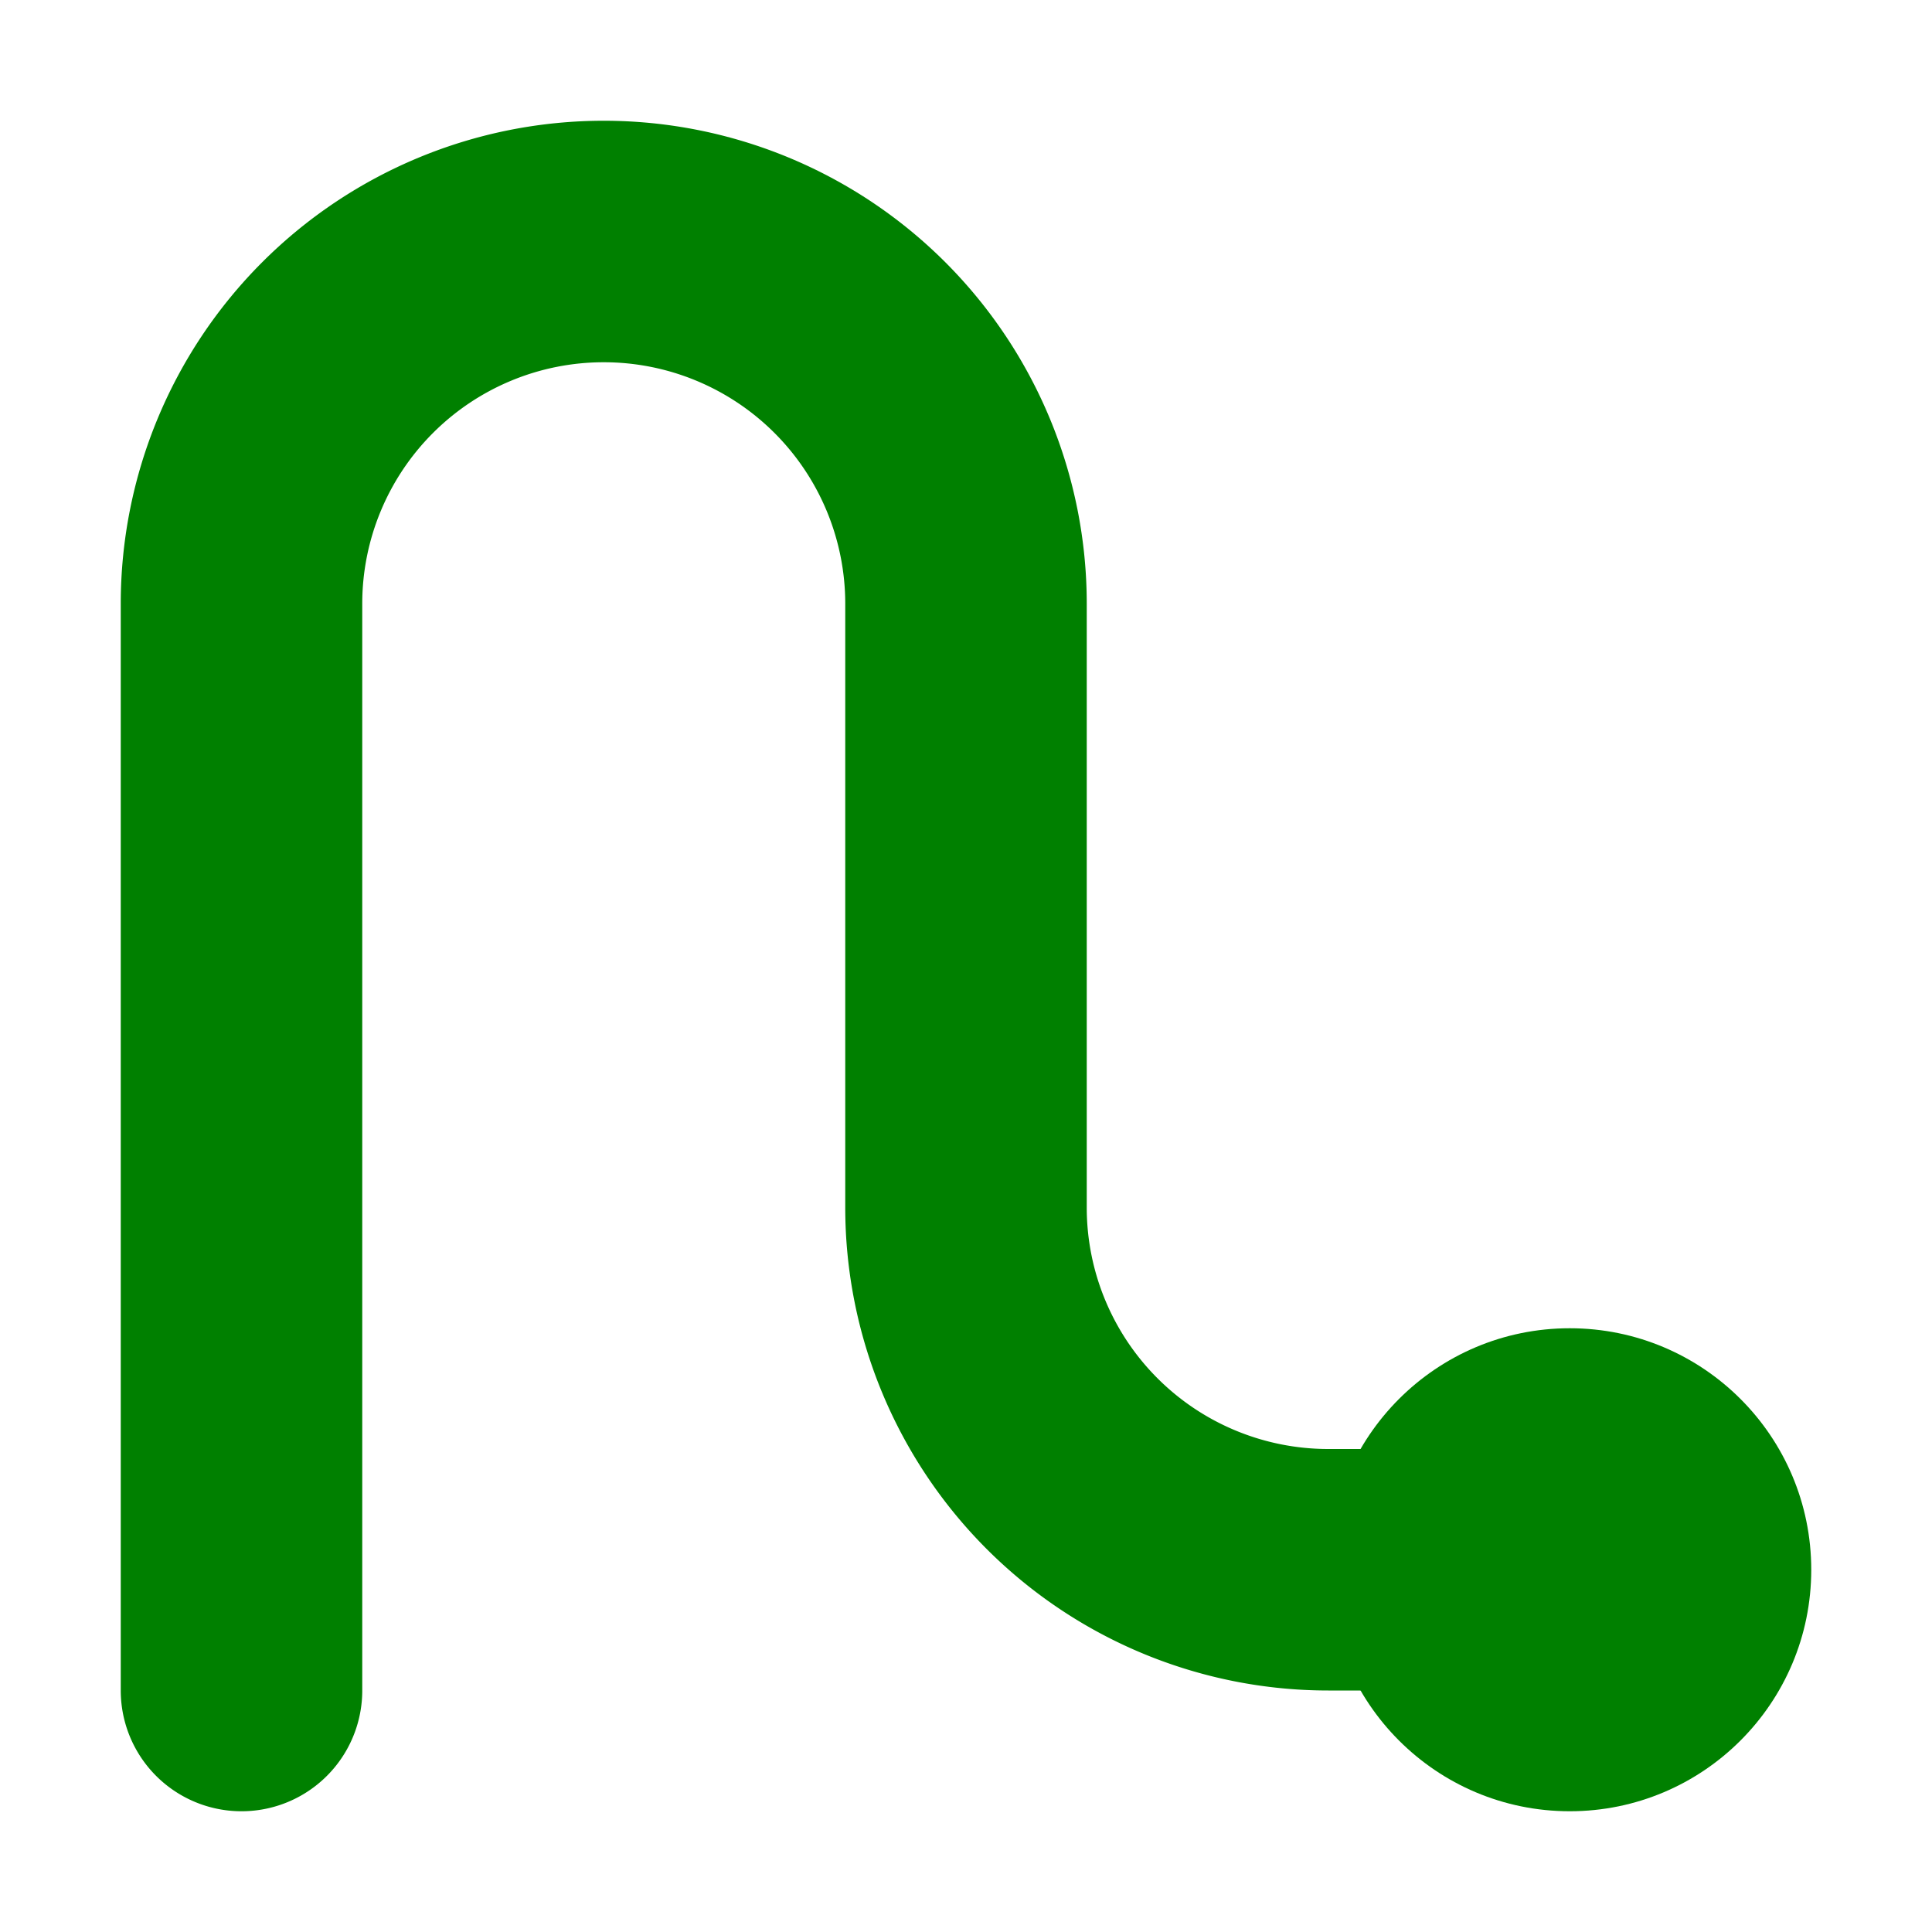
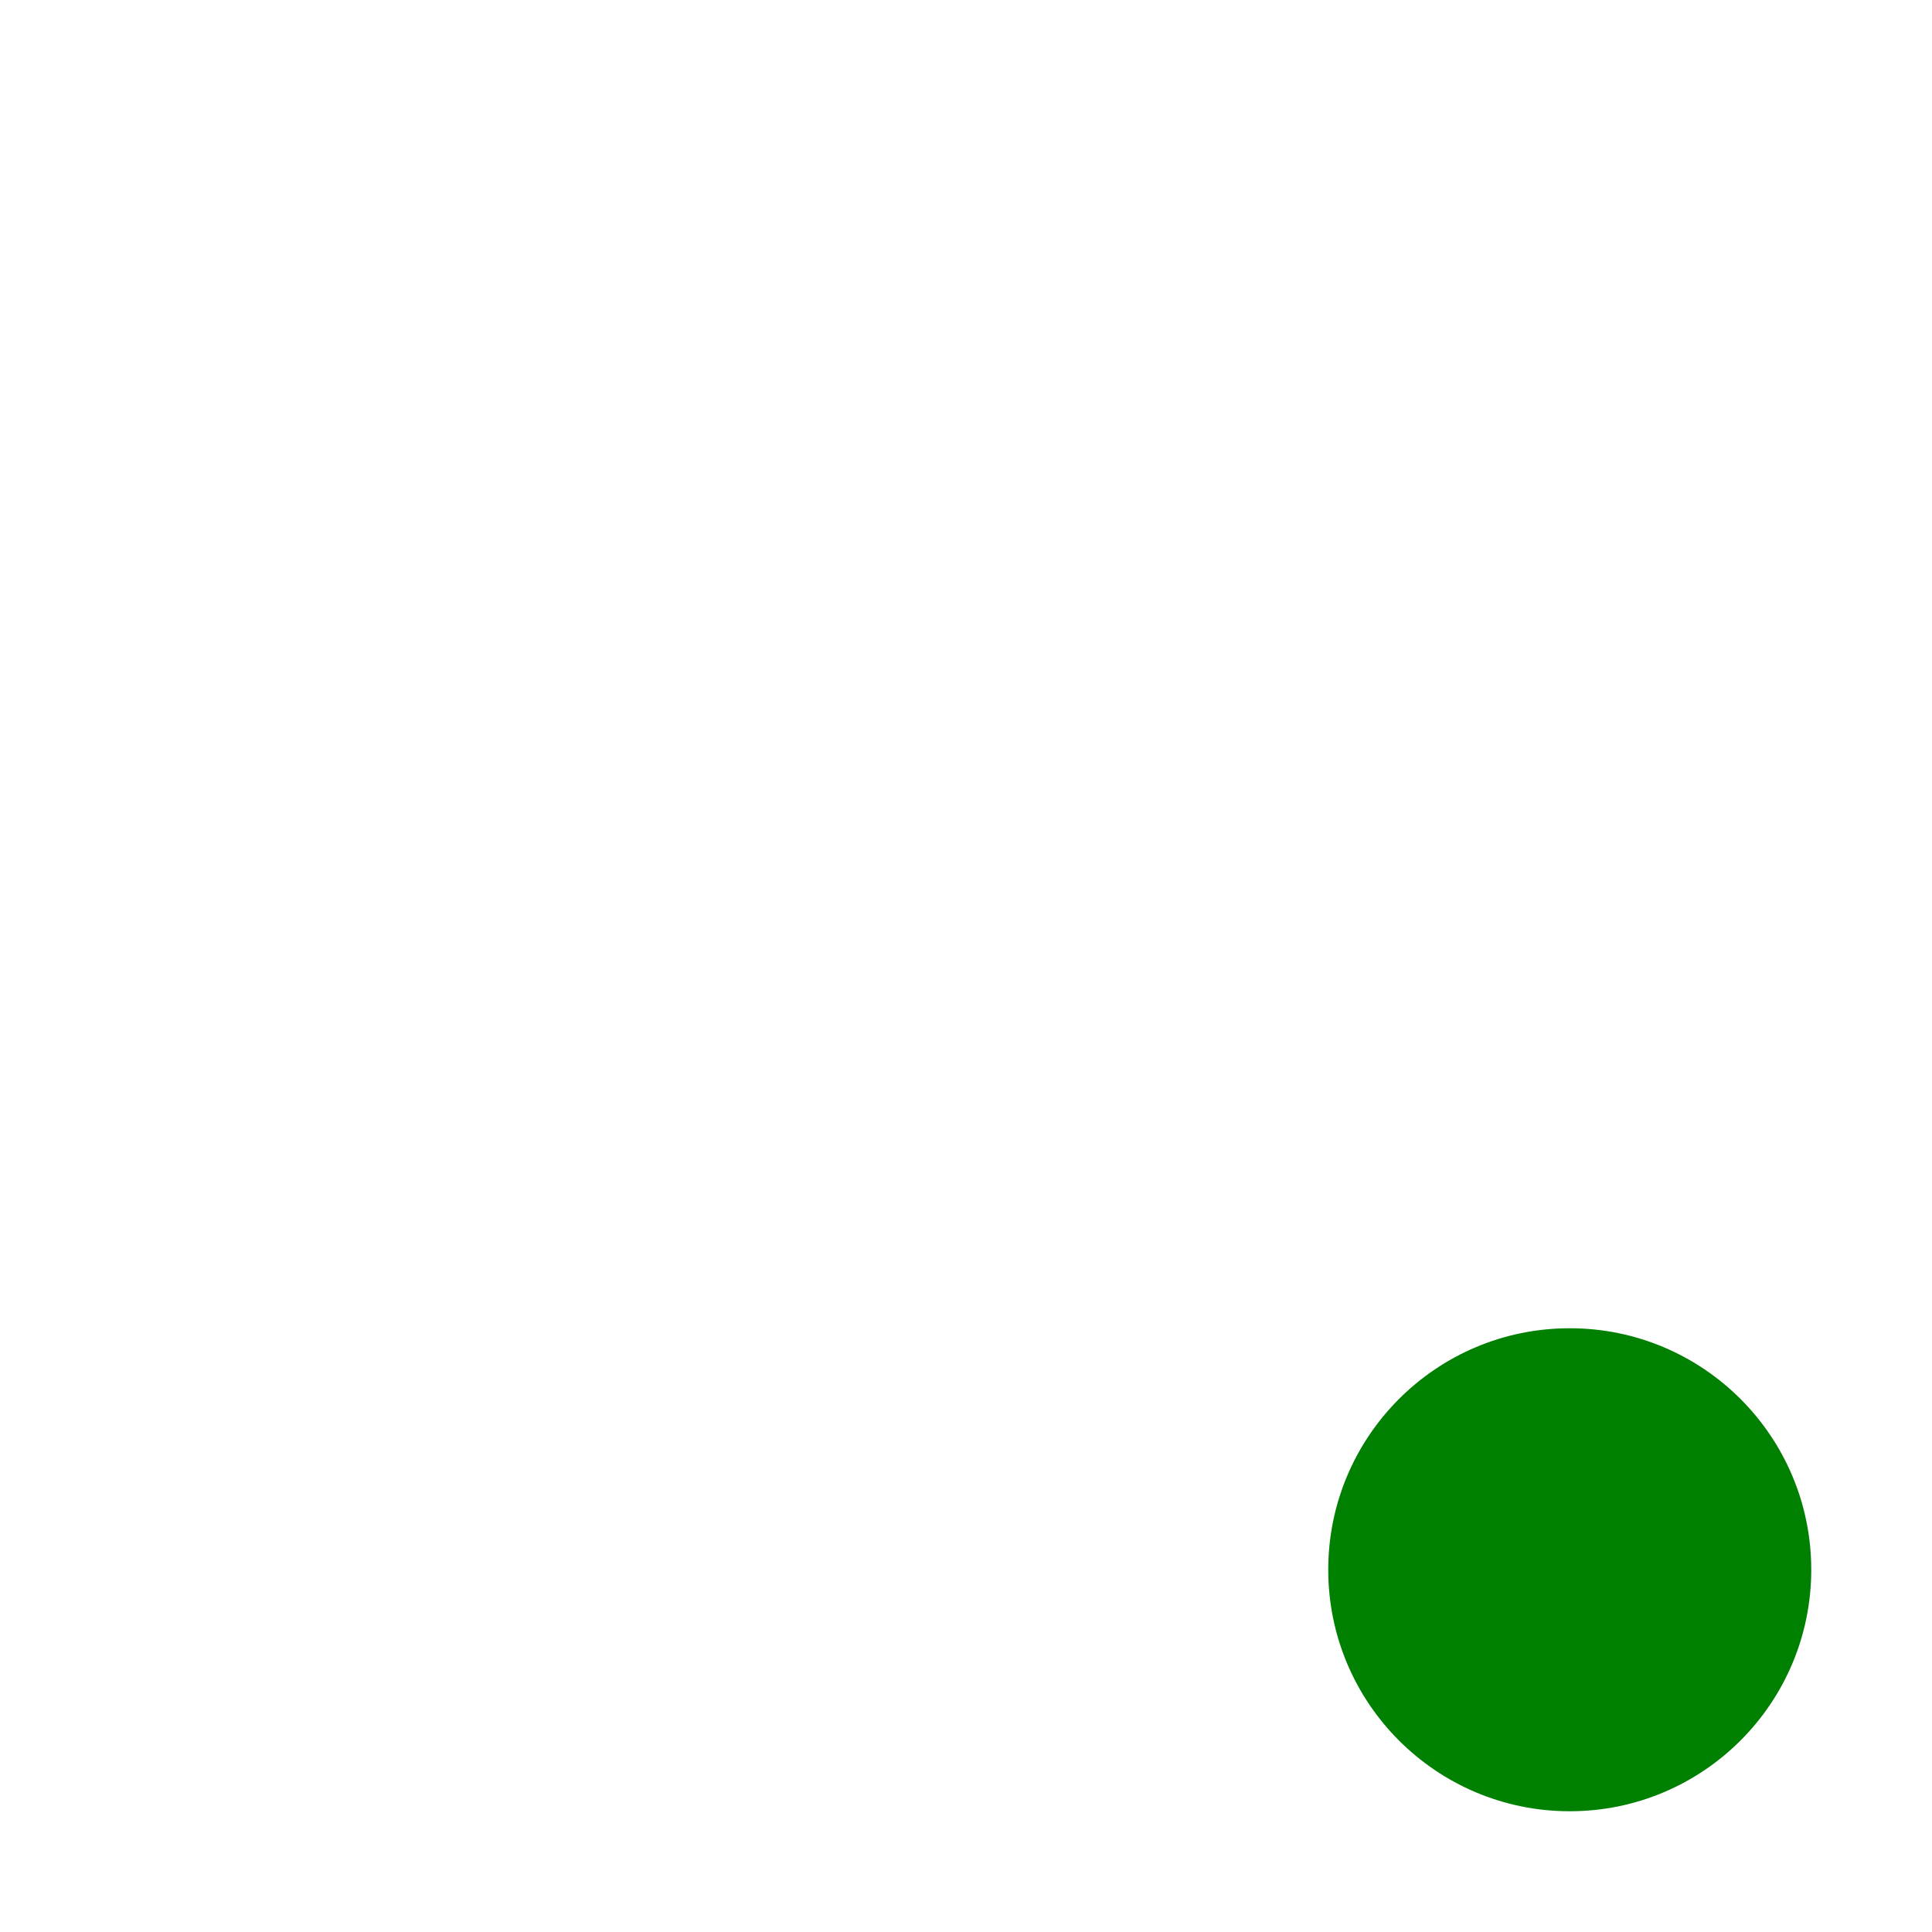
<svg xmlns="http://www.w3.org/2000/svg" version="1.1" width="32" height="32">
-   <path fill="none" stroke="green" stroke-width="4" stroke-linecap="round" d="             M 4,28             V 10             A 6 6 0 0 1 16,10             V 20             A 6 6 0 0 0 22,26             H 26         " />
  <circle cx="26" cy="26" r="4" fill="green" />
</svg>